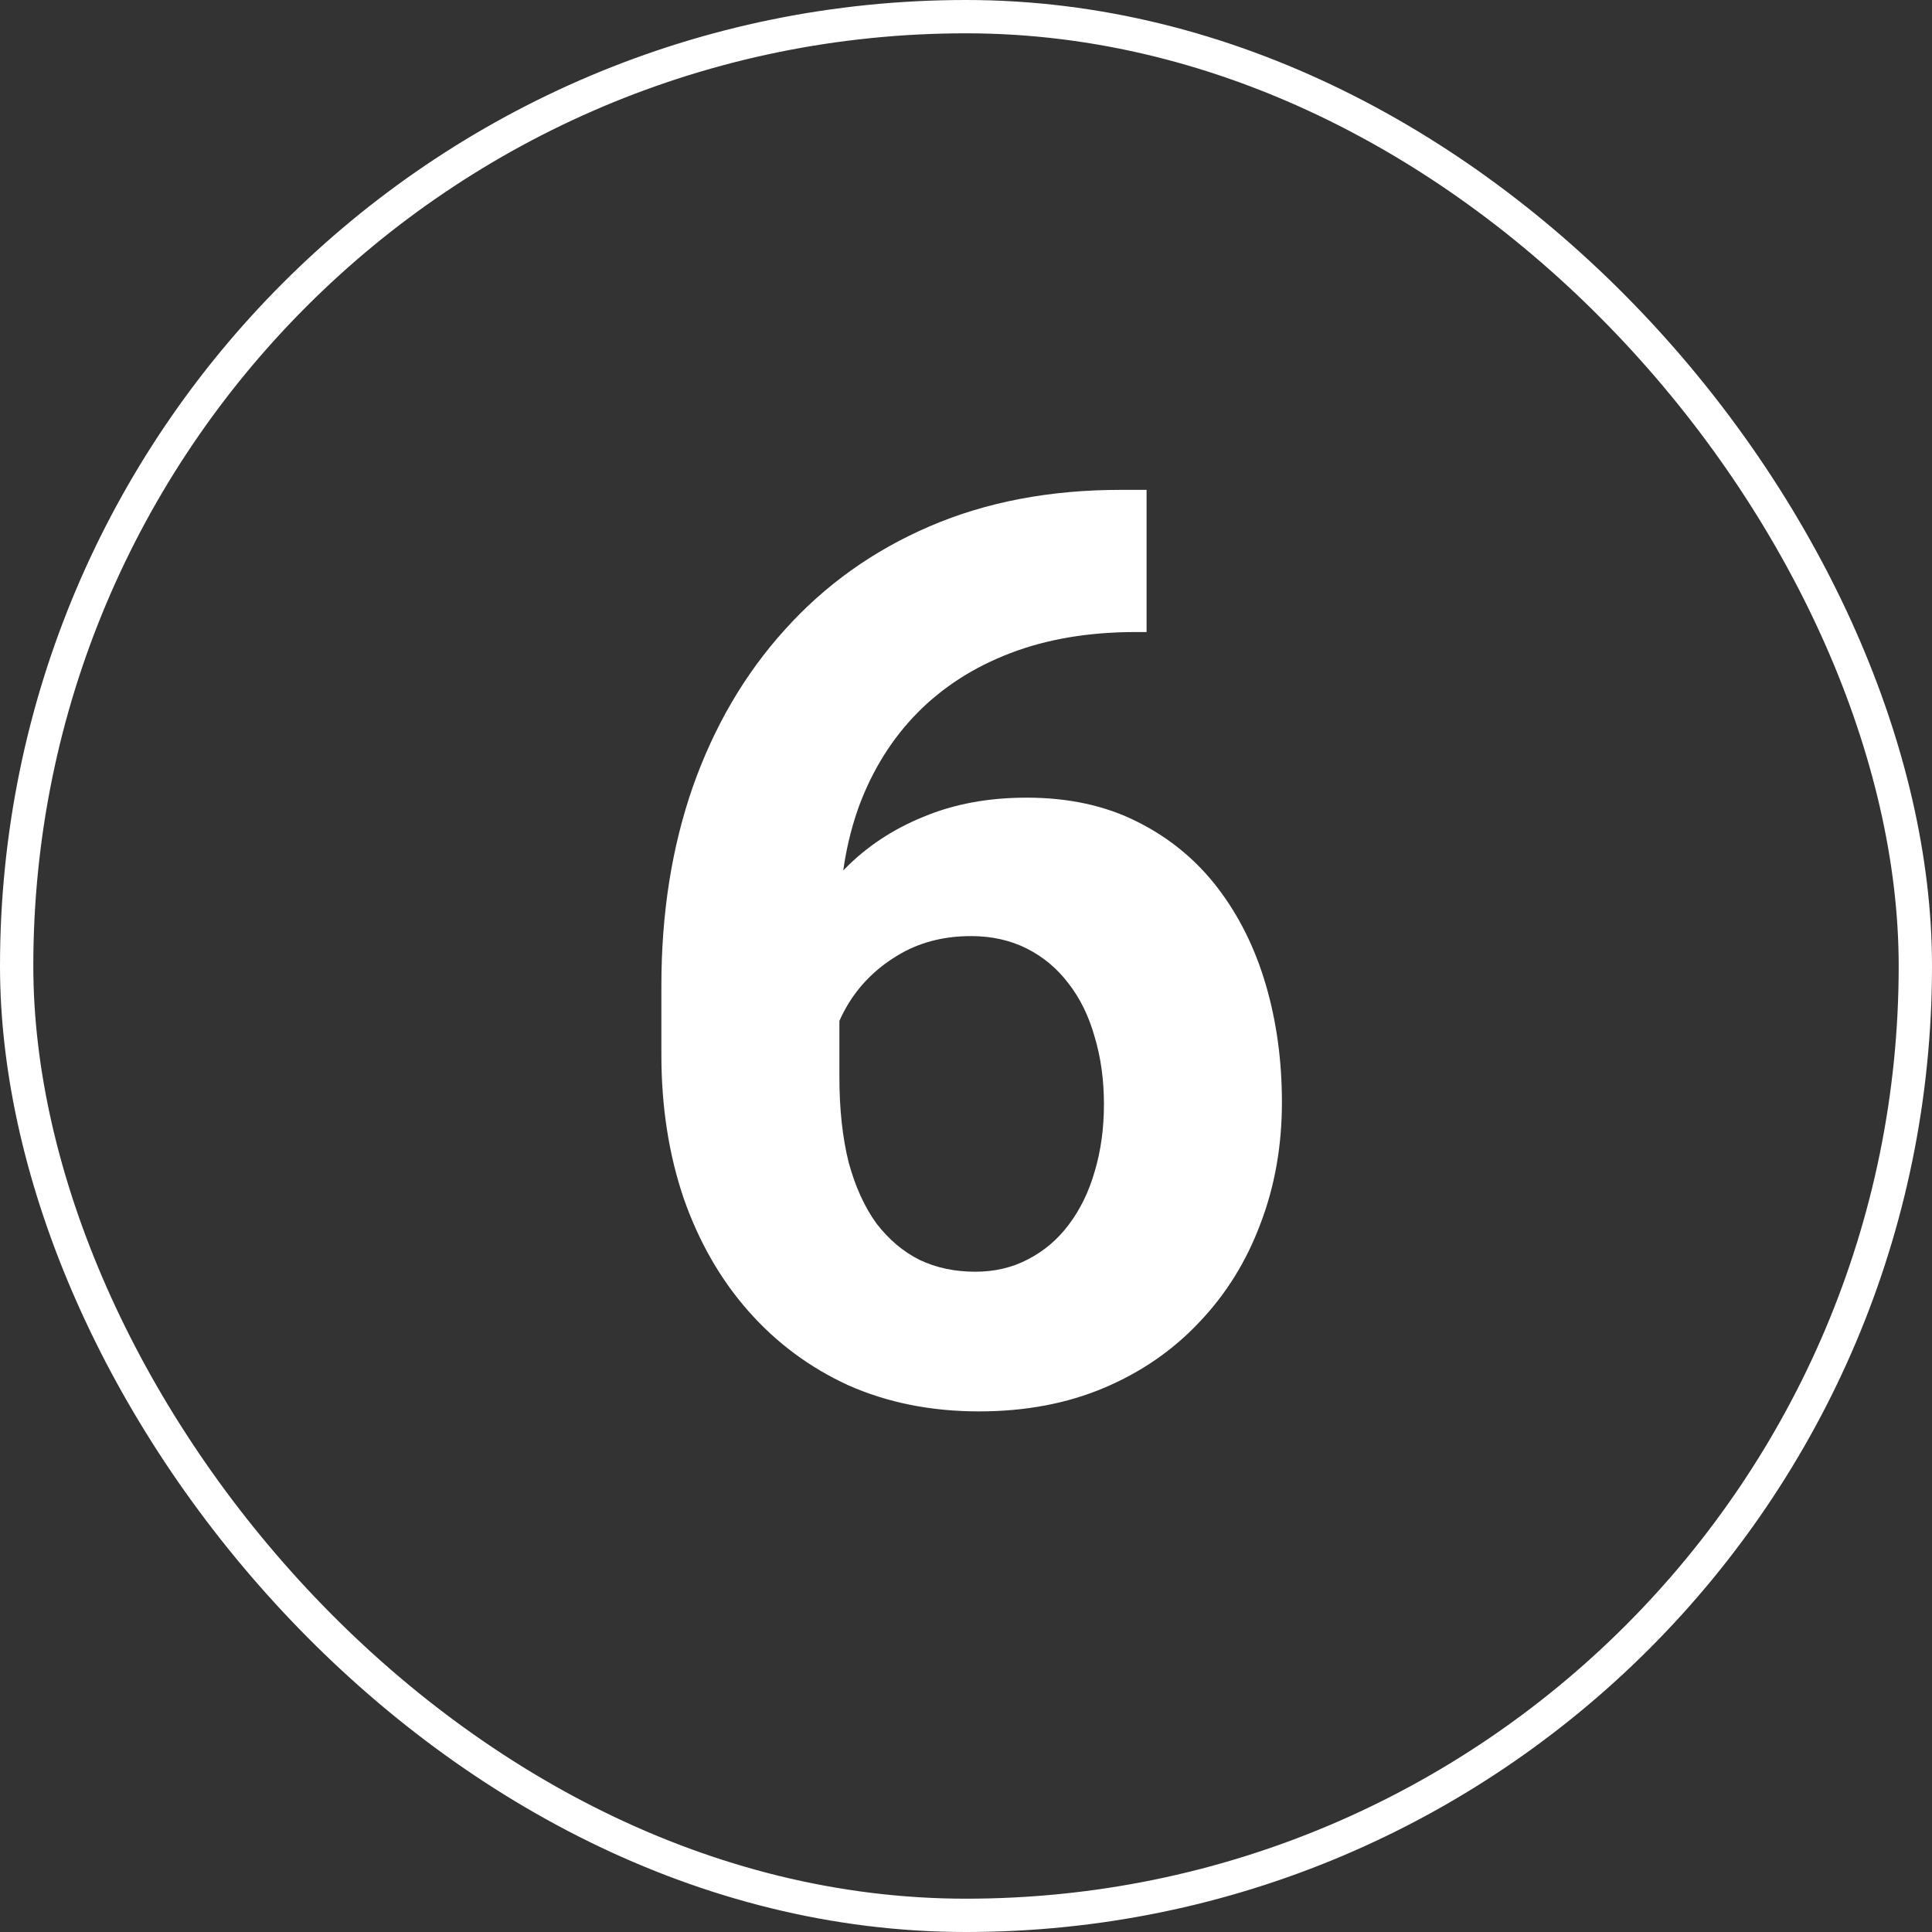
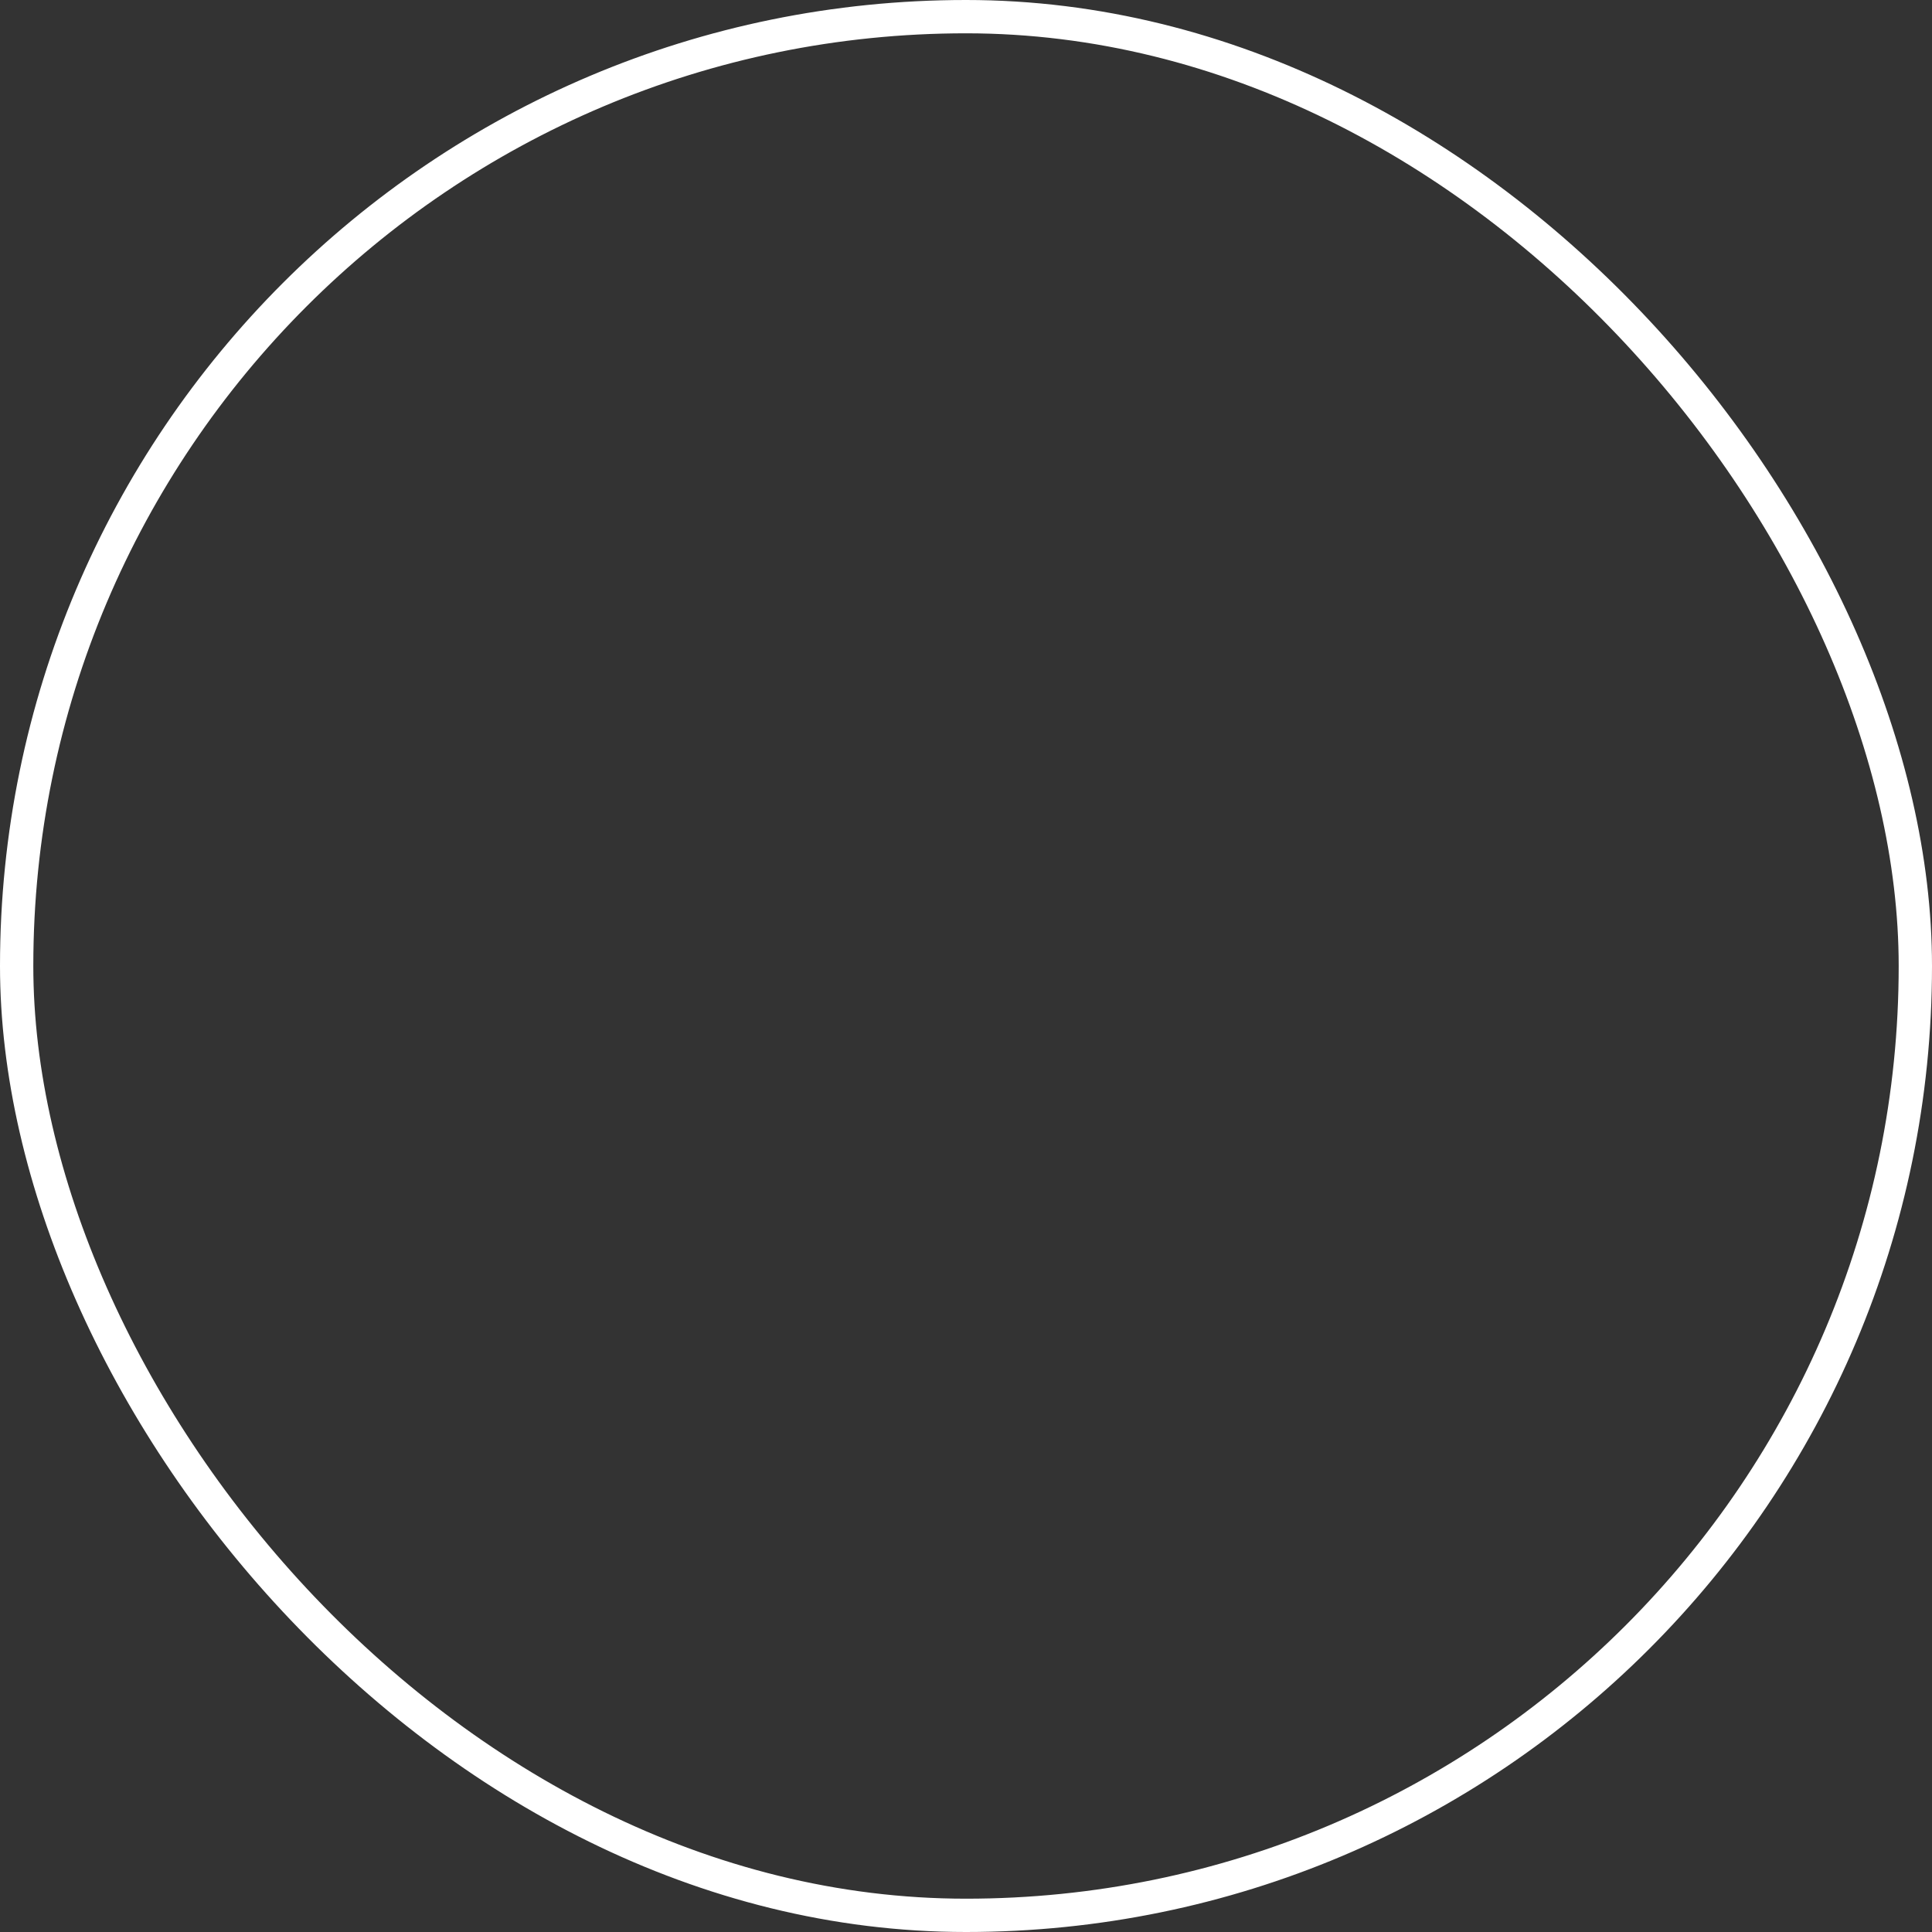
<svg xmlns="http://www.w3.org/2000/svg" width="58" height="58" viewBox="0 0 58 58" fill="none">
  <rect x="0" y="0" width="58" height="58" fill="#333333" stroke="none" />
  <rect x="0.5" y="0.5" width="57" height="57" rx="28.5" stroke="white" />
-   <path d="M33.642 14.706H34.421V18.974H34.105C32.695 18.974 31.44 19.184 30.339 19.605C29.238 20.025 28.304 20.625 27.537 21.404C26.783 22.171 26.201 23.099 25.793 24.188C25.397 25.276 25.199 26.494 25.199 27.843V32.333C25.199 33.298 25.292 34.151 25.477 34.894C25.675 35.623 25.954 36.236 26.312 36.73C26.684 37.213 27.116 37.578 27.611 37.825C28.106 38.06 28.663 38.178 29.281 38.178C29.863 38.178 30.388 38.054 30.858 37.807C31.341 37.559 31.749 37.213 32.083 36.768C32.429 36.31 32.689 35.778 32.862 35.172C33.048 34.553 33.141 33.879 33.141 33.149C33.141 32.42 33.048 31.745 32.862 31.127C32.689 30.509 32.429 29.977 32.083 29.531C31.737 29.074 31.316 28.721 30.821 28.474C30.326 28.226 29.77 28.102 29.151 28.102C28.31 28.102 27.568 28.3 26.925 28.696C26.294 29.08 25.799 29.575 25.44 30.181C25.082 30.787 24.89 31.424 24.865 32.092L23.251 31.053C23.288 30.1 23.486 29.197 23.845 28.344C24.216 27.49 24.723 26.736 25.366 26.08C26.022 25.412 26.807 24.893 27.723 24.521C28.638 24.138 29.671 23.946 30.821 23.946C32.083 23.946 33.19 24.188 34.143 24.67C35.107 25.152 35.911 25.814 36.555 26.655C37.198 27.496 37.68 28.467 38.002 29.568C38.324 30.669 38.484 31.844 38.484 33.094C38.484 34.405 38.268 35.623 37.835 36.749C37.414 37.875 36.802 38.858 35.998 39.699C35.206 40.54 34.254 41.196 33.141 41.666C32.027 42.136 30.778 42.371 29.393 42.371C27.958 42.371 26.653 42.111 25.477 41.592C24.315 41.06 23.313 40.318 22.472 39.365C21.631 38.413 20.981 37.281 20.523 35.97C20.078 34.658 19.855 33.224 19.855 31.665V29.587C19.855 27.41 20.171 25.418 20.802 23.612C21.445 21.794 22.366 20.223 23.566 18.899C24.766 17.564 26.213 16.531 27.908 15.801C29.603 15.071 31.514 14.706 33.642 14.706Z" fill="white" />
</svg>